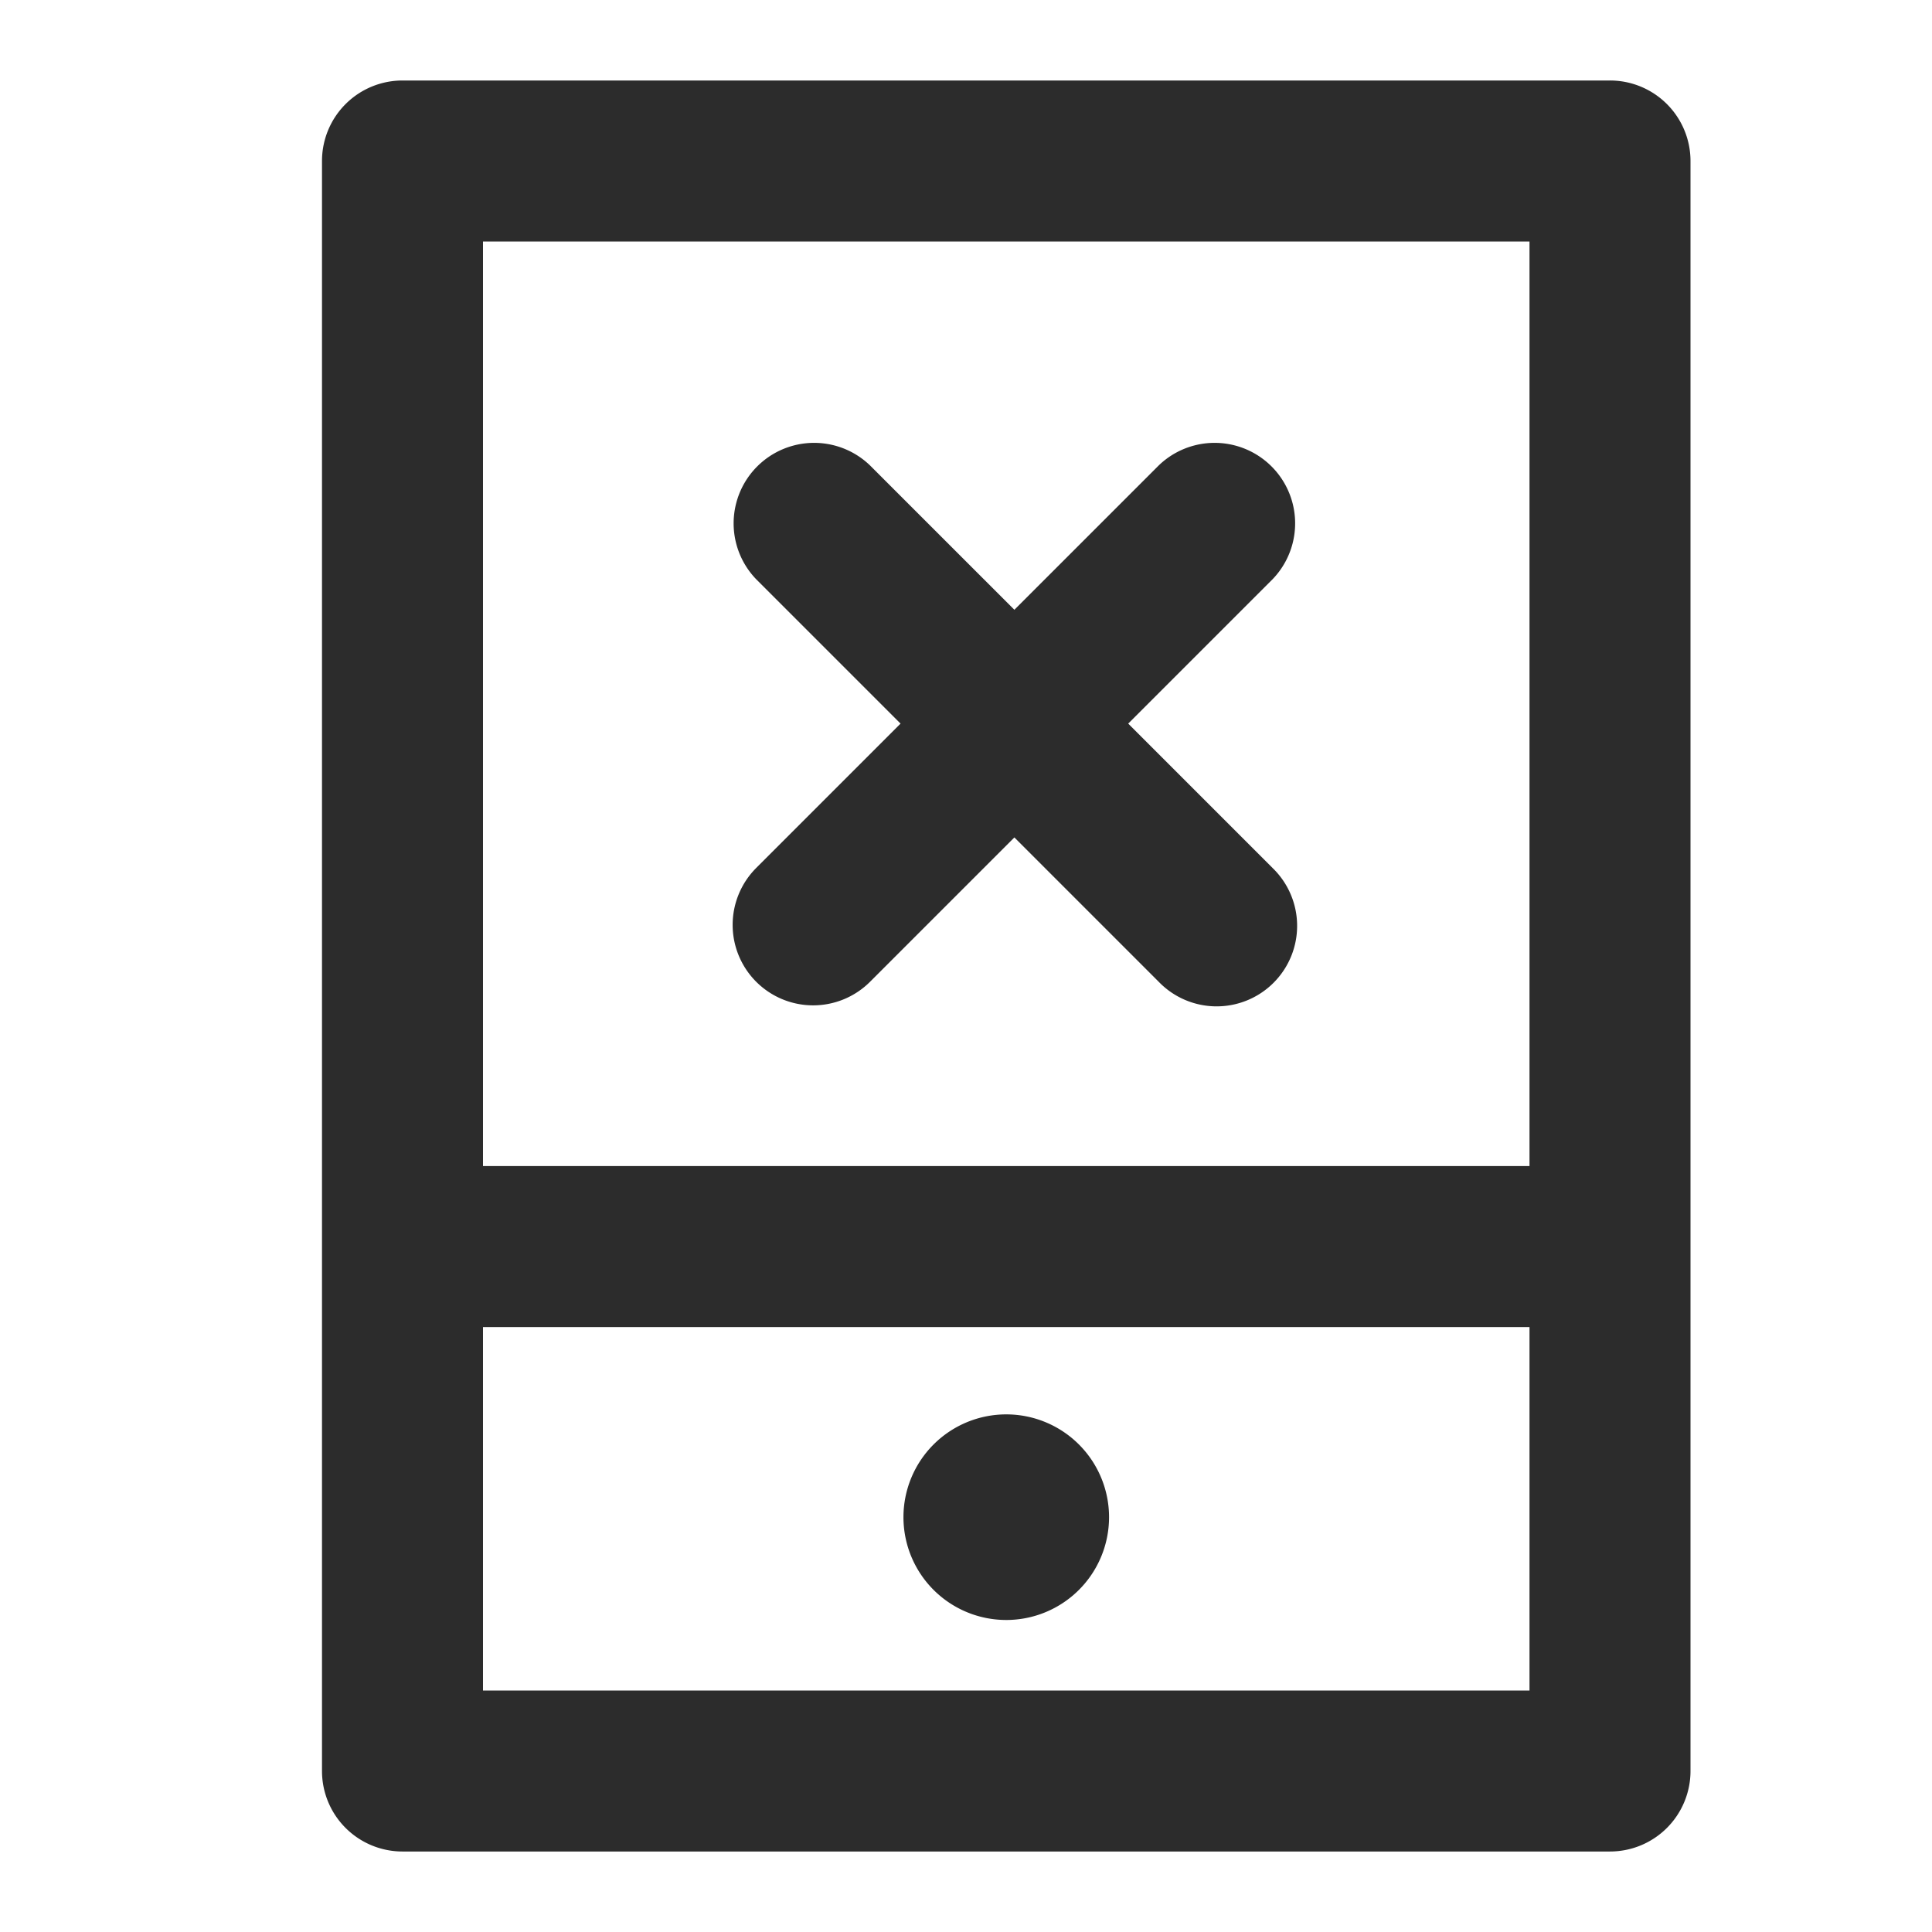
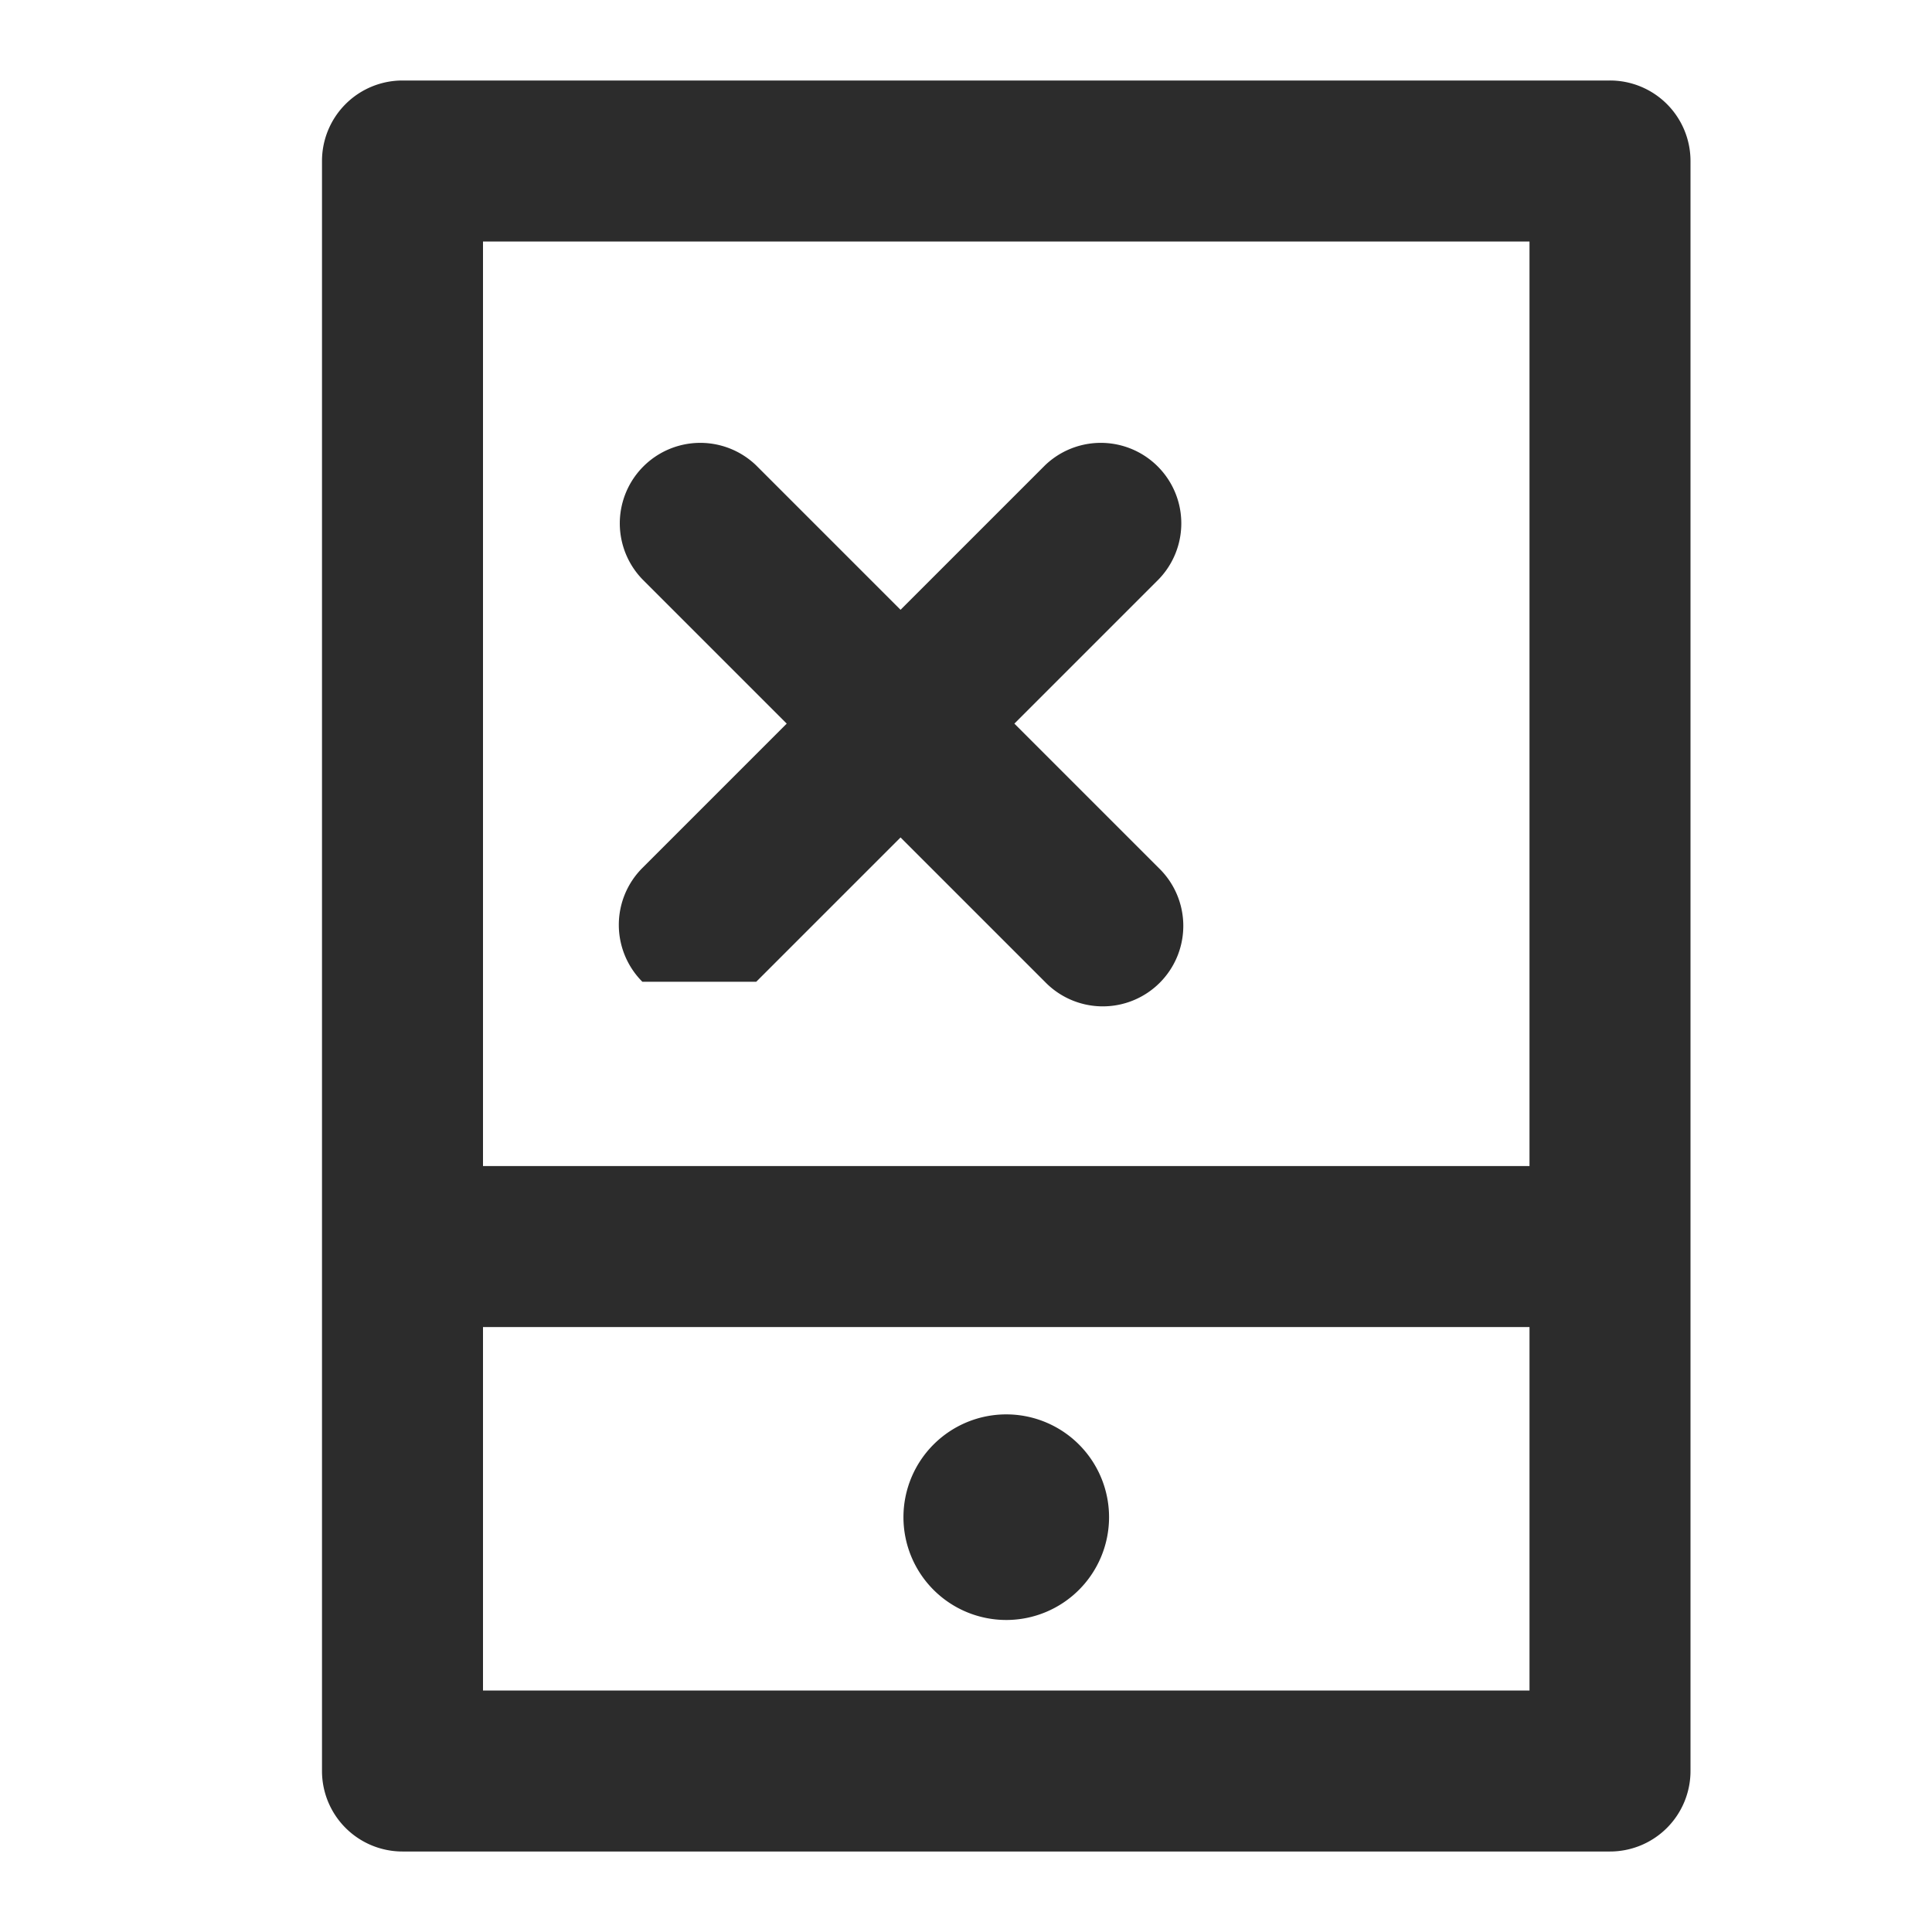
<svg xmlns="http://www.w3.org/2000/svg" class="icon" width="200px" height="200.00px" viewBox="0 0 1024 1024" version="1.1">
-   <path fill="#2c2c2c" d="M853.333 42.667H213.333a42.667 42.667 0 0 0-42.667 42.667v853.333a42.667 42.667 0 0 0 42.667 42.667h640a42.667 42.667 0 0 0 42.667-42.667V85.333a42.667 42.667 0 0 0-42.667-42.667z m-42.667 85.333v490.027H256V128zM256 896v-192.64h554.667V896zM533.376 749.653a54.485 54.485 0 1 0 54.443 54.485 54.485 54.485 0 0 0-54.443-54.485zM400.811 520.363a42.667 42.667 0 0 0 60.331 0l76.501-76.501 76.501 76.501a42.667 42.667 0 1 0 60.331-60.331l-76.501-76.501 76.501-76.501a42.667 42.667 0 0 0-60.331-60.331l-76.501 76.501-76.501-76.501a42.667 42.667 0 0 0-60.331 60.331l76.501 76.501-76.501 76.501a42.667 42.667 0 0 0 0 60.331z" />
+   <path fill="#2c2c2c" d="M853.333 42.667H213.333a42.667 42.667 0 0 0-42.667 42.667v853.333a42.667 42.667 0 0 0 42.667 42.667h640a42.667 42.667 0 0 0 42.667-42.667V85.333a42.667 42.667 0 0 0-42.667-42.667z m-42.667 85.333v490.027H256V128zM256 896v-192.64h554.667V896zM533.376 749.653a54.485 54.485 0 1 0 54.443 54.485 54.485 54.485 0 0 0-54.443-54.485zM400.811 520.363l76.501-76.501 76.501 76.501a42.667 42.667 0 1 0 60.331-60.331l-76.501-76.501 76.501-76.501a42.667 42.667 0 0 0-60.331-60.331l-76.501 76.501-76.501-76.501a42.667 42.667 0 0 0-60.331 60.331l76.501 76.501-76.501 76.501a42.667 42.667 0 0 0 0 60.331z" />
</svg>